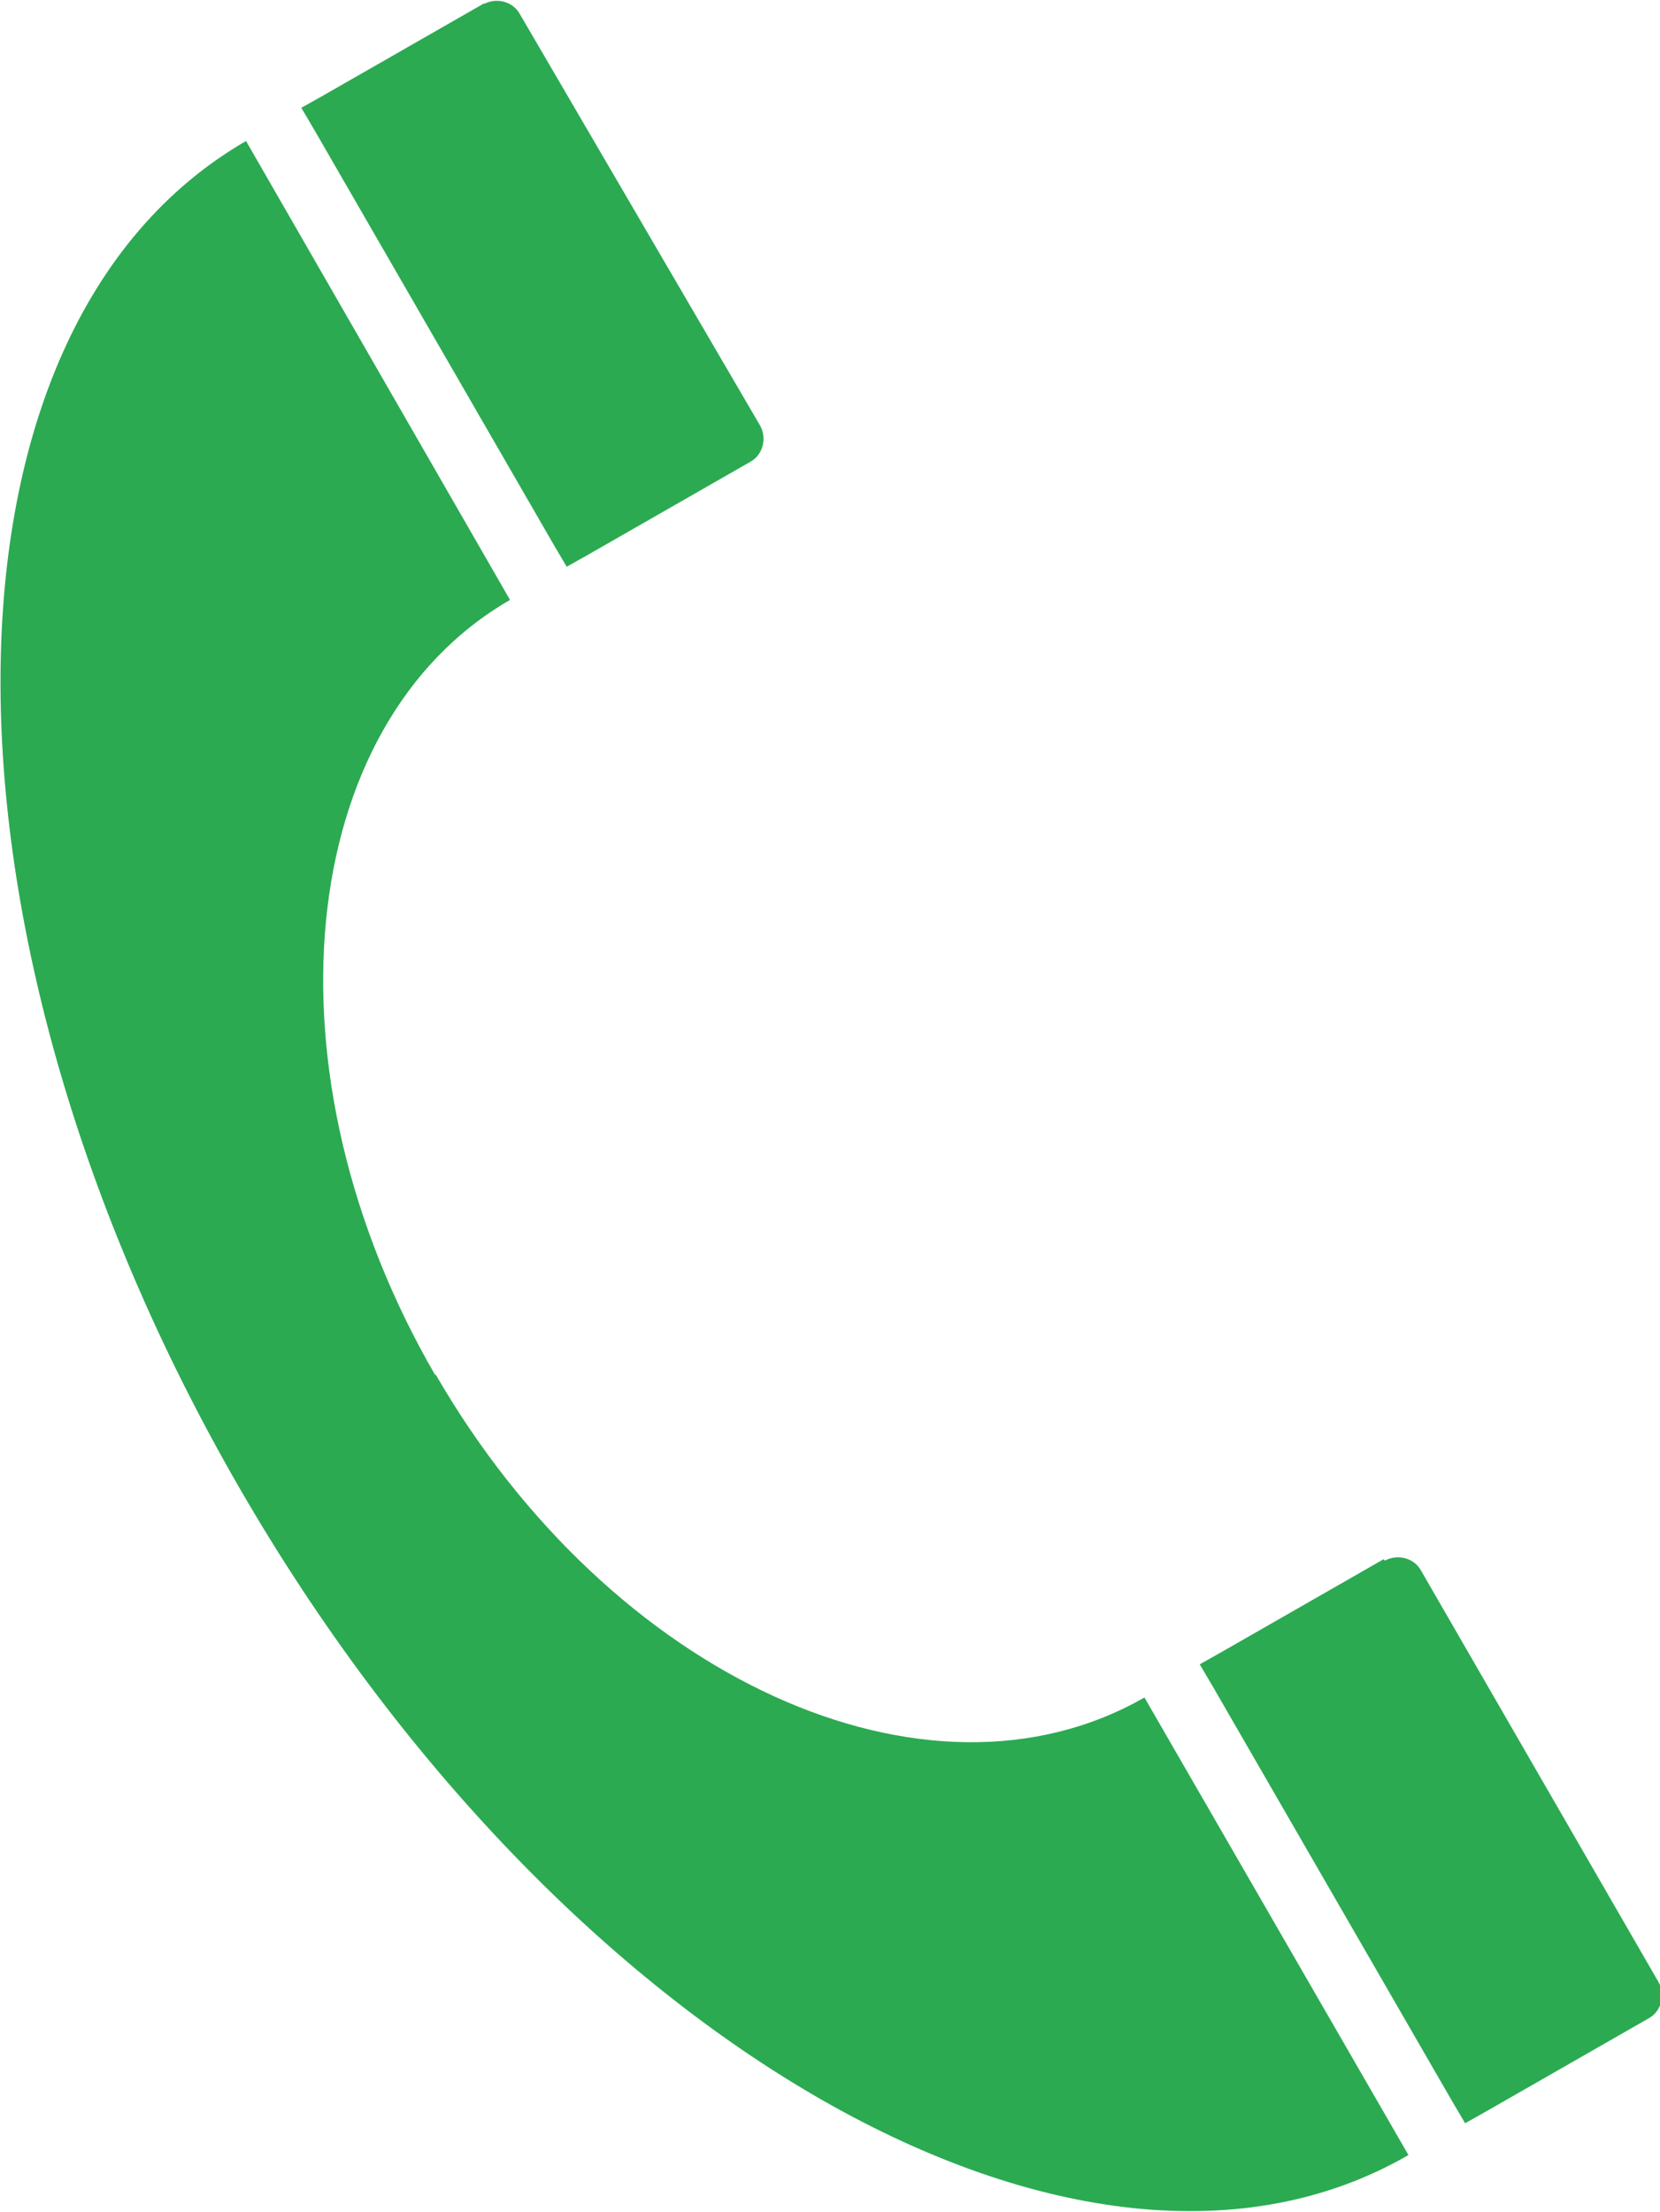
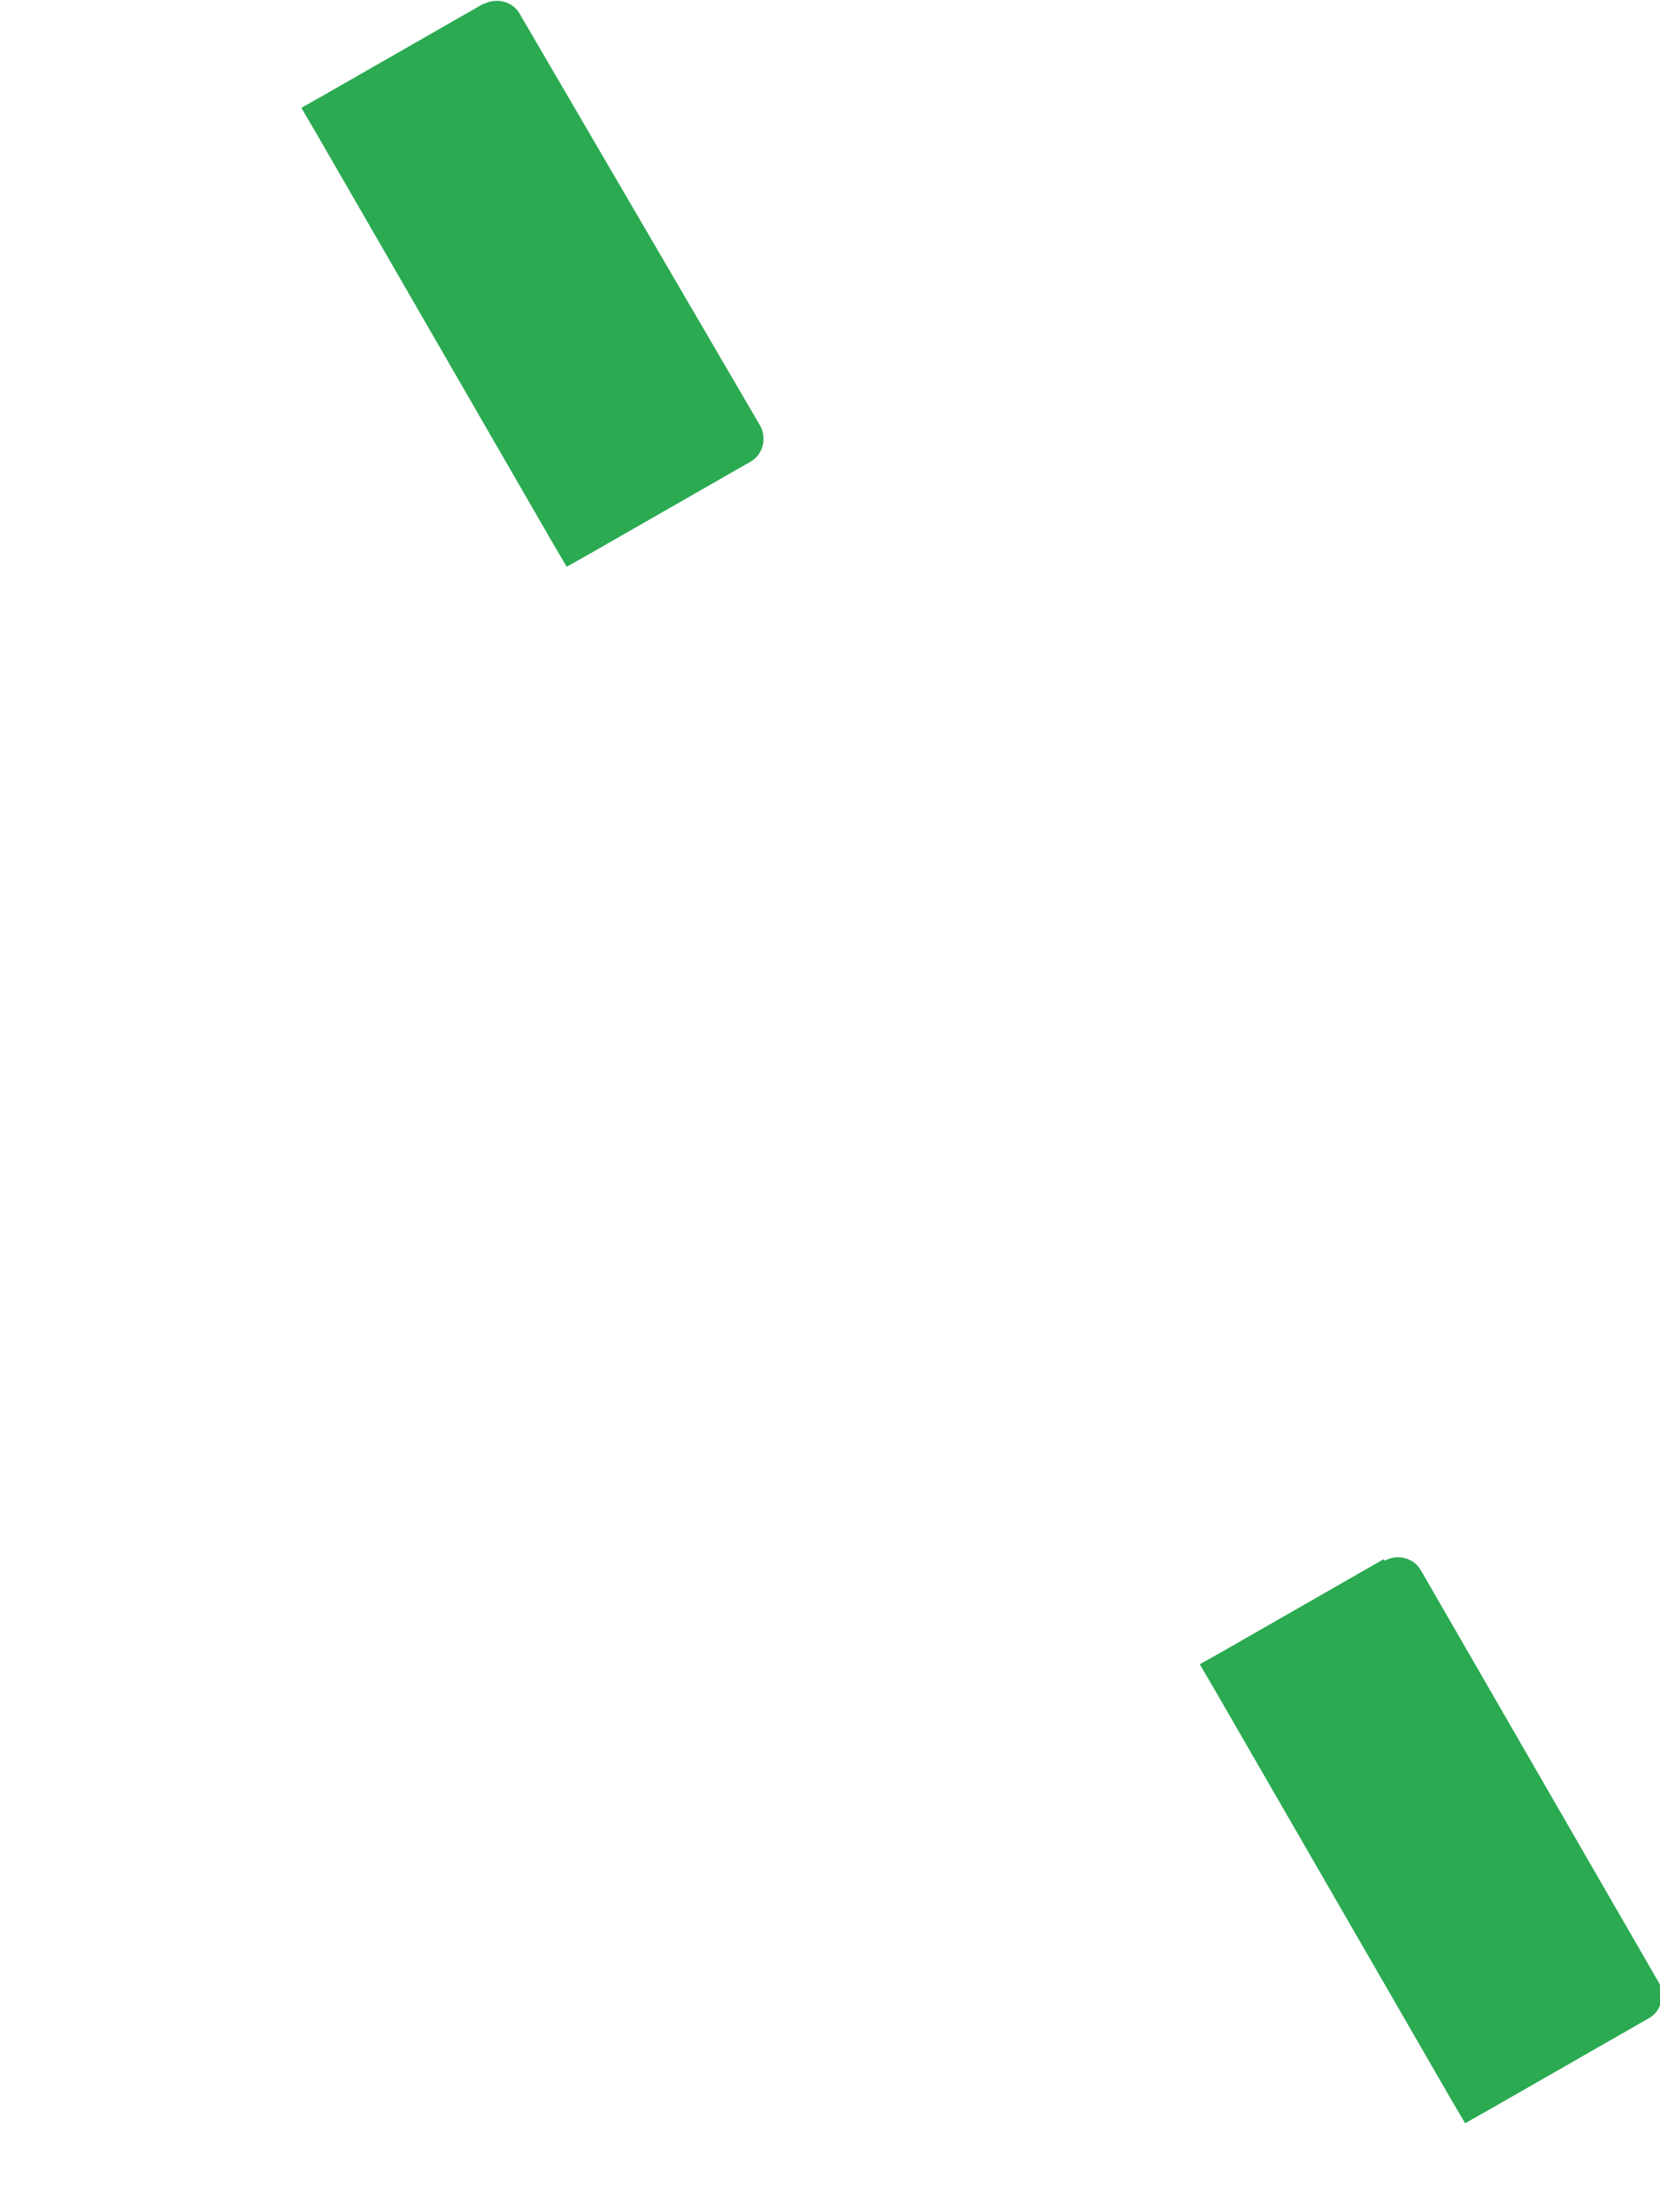
<svg xmlns="http://www.w3.org/2000/svg" id="_レイヤー_1" viewBox="0 0 12.01 16">
  <defs>
    <style>.cls-1{fill:#2baa52;stroke-width:0px;}</style>
  </defs>
  <g id="_電話">
-     <path class="cls-1" d="m3.15,9.95c-1.27-2.19-1.02-4.71.54-5.61L1.78,1.02c-2.35,1.36-2.37,5.72-.05,9.74s6.11,6.19,8.46,4.83l-1.91-3.31c-1.57.9-3.86-.14-5.13-2.34Z" />
    <path class="cls-1" d="m3.51.02l-1.17.67-.16.09.1.17,1.72,2.98.1.17.16-.09,1.17-.67c.09-.05.12-.17.07-.26L3.76.1c-.05-.09-.17-.12-.26-.07Z" />
    <path class="cls-1" d="m10.01,11.28l-1.17.67-.16.09.1.17,1.72,2.98.1.17.16-.09,1.17-.67c.09-.05.12-.17.07-.26l-1.72-2.98c-.05-.09-.17-.12-.26-.07Z" />
  </g>
</svg>